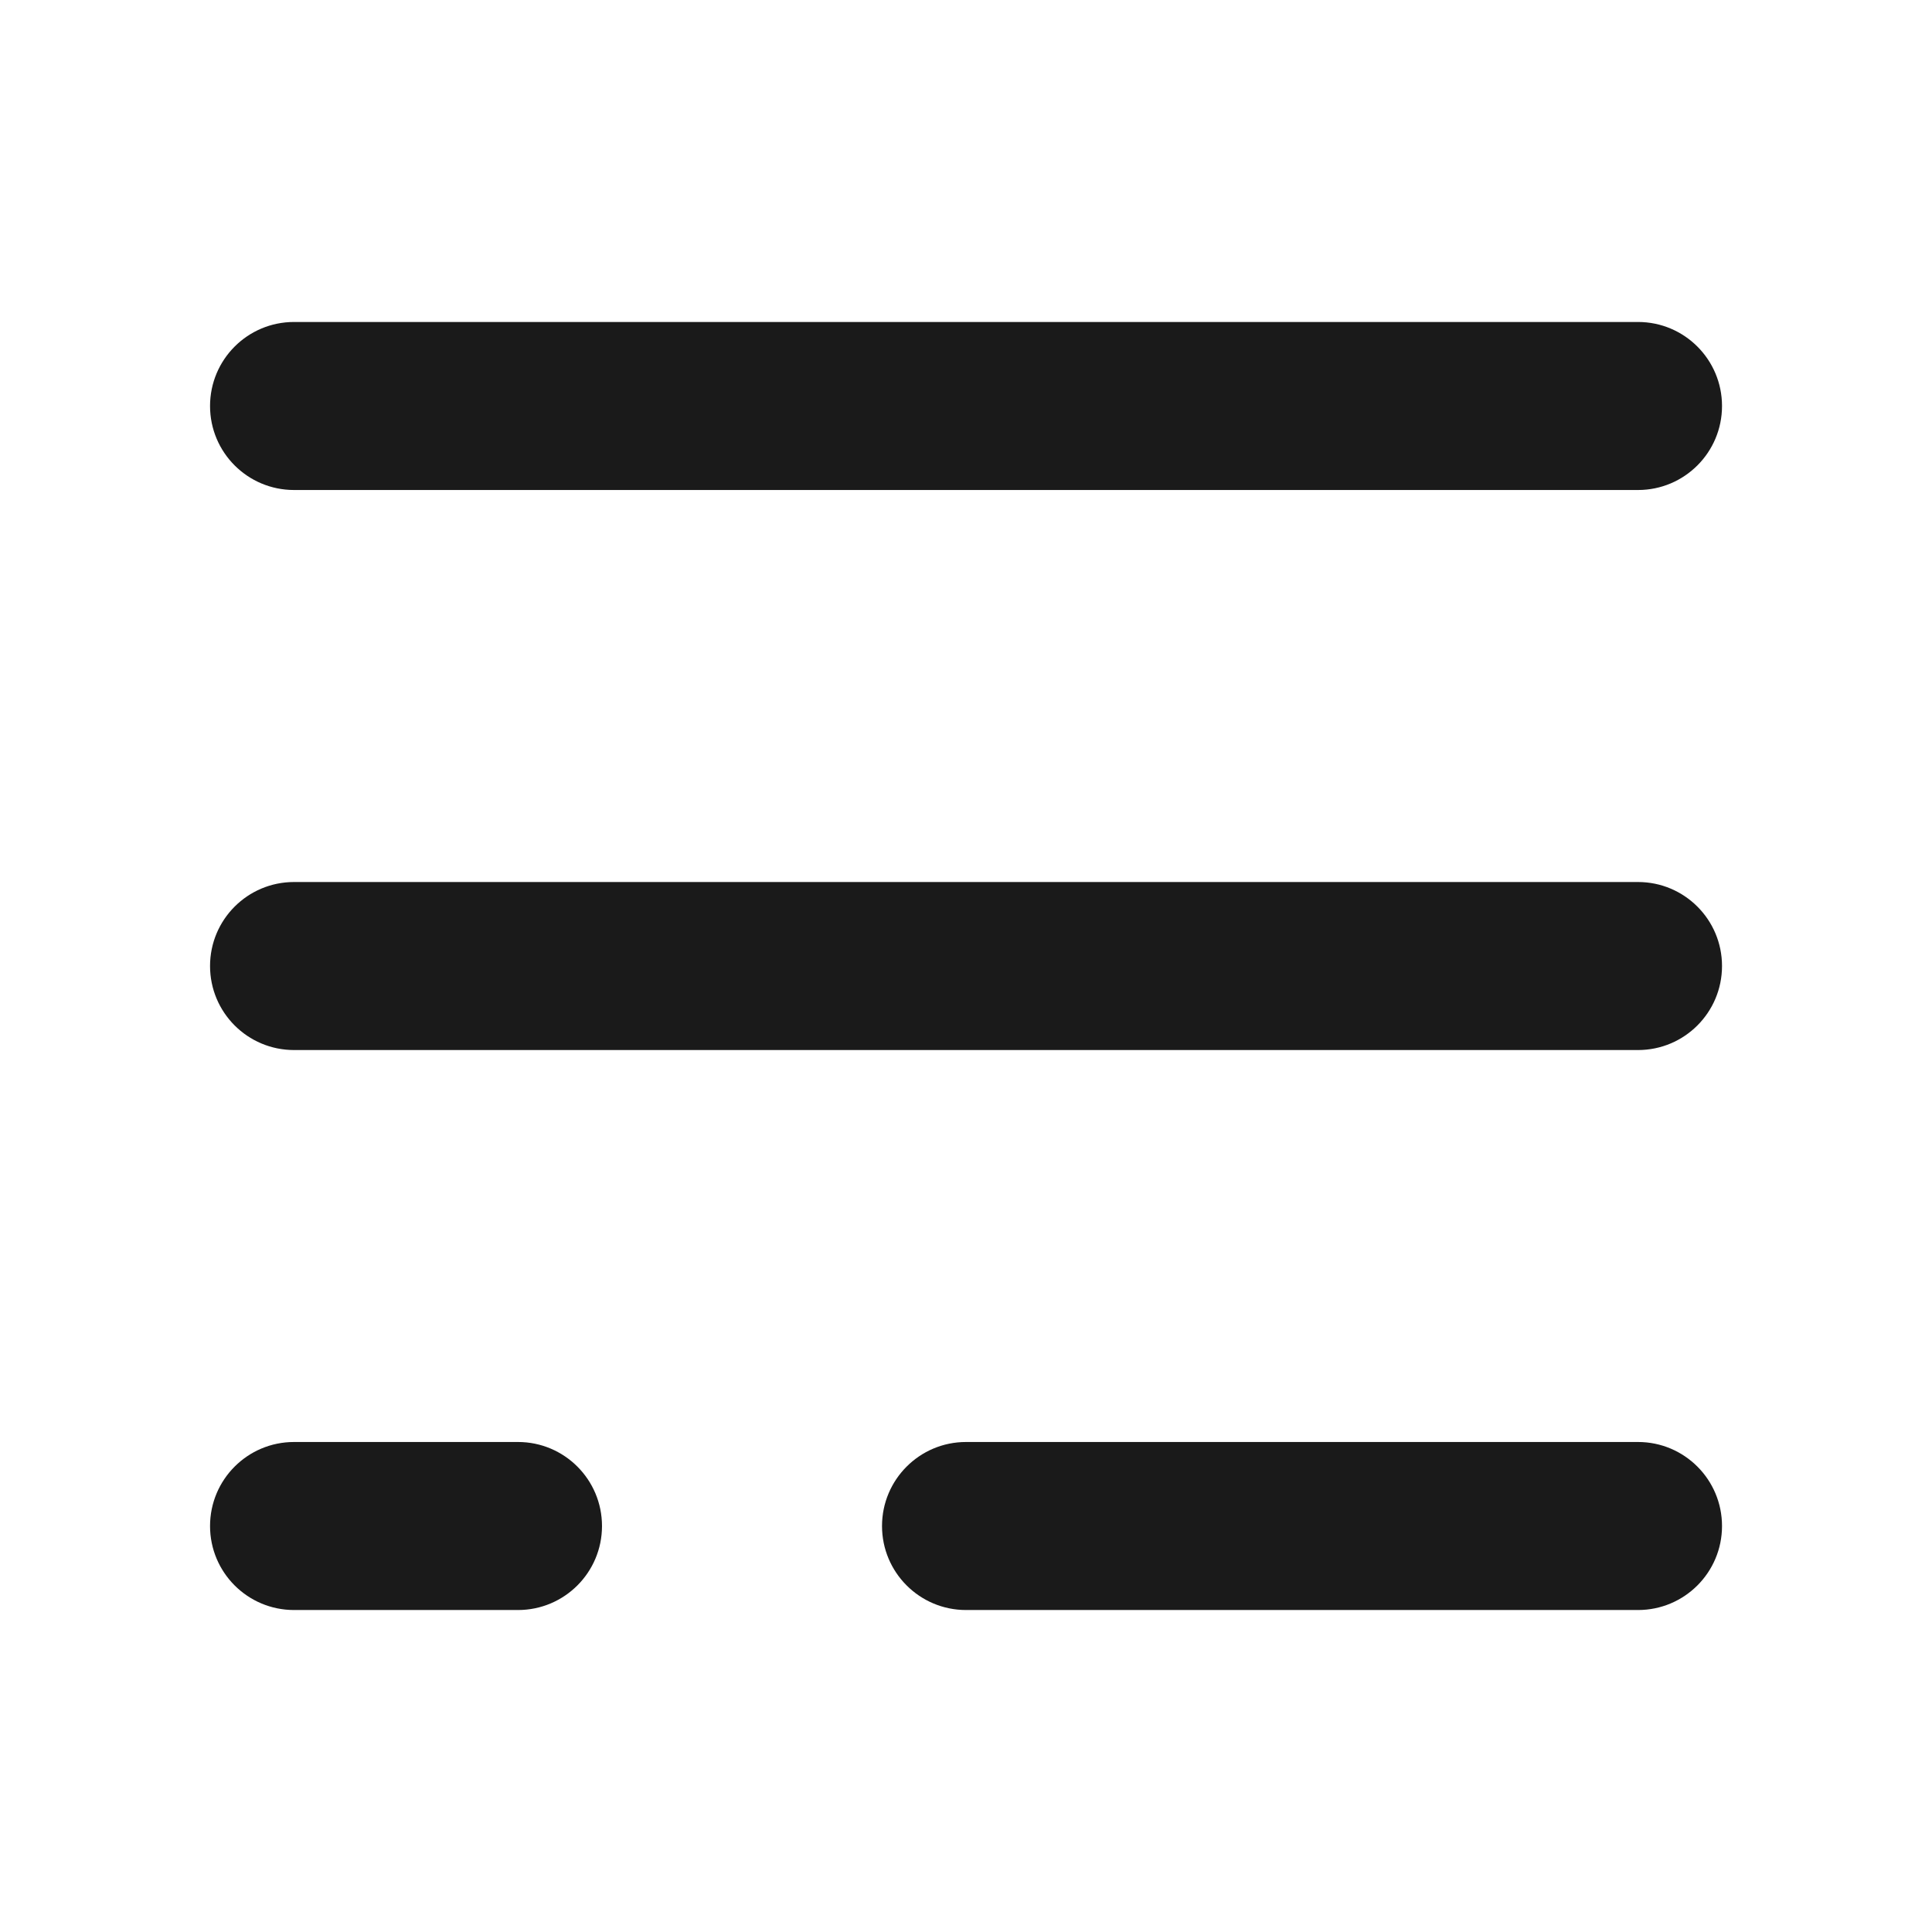
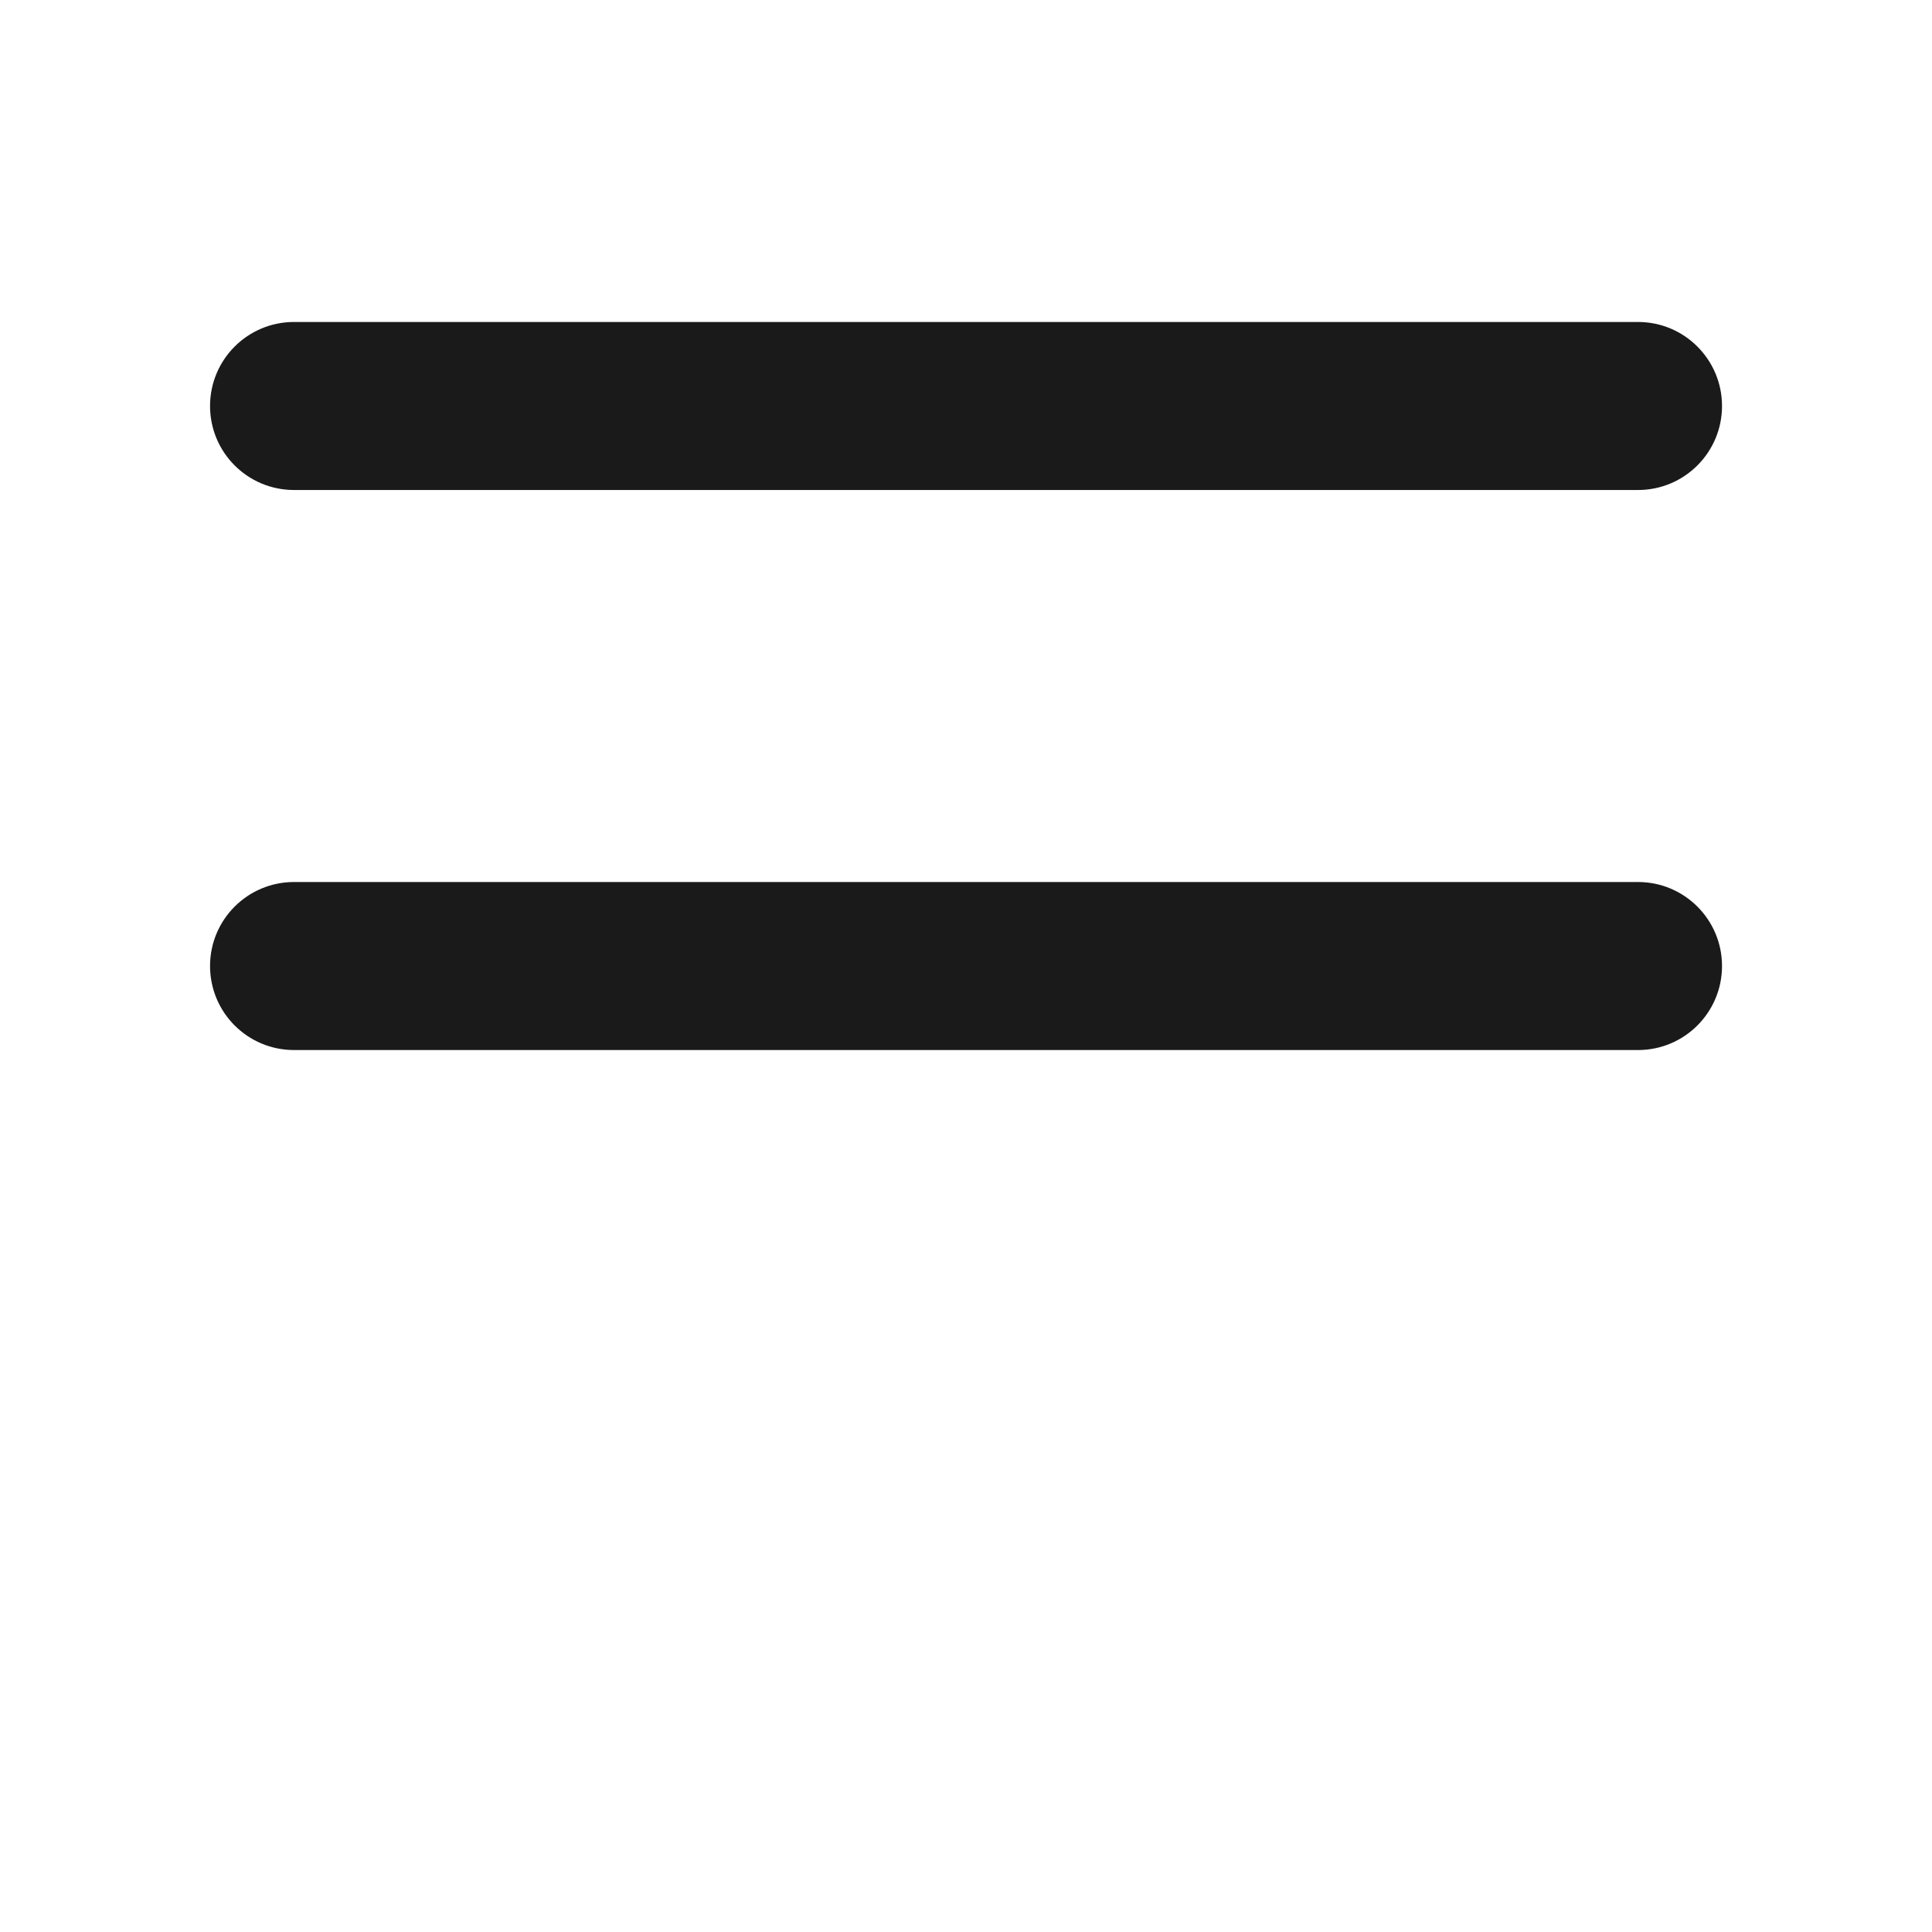
<svg xmlns="http://www.w3.org/2000/svg" width="32" height="32" viewBox="0 0 32 32" fill="none">
  <path fill-rule="evenodd" clip-rule="evenodd" d="M3.479 6.725C3.479 5.956 4.101 5.333 4.87 5.333H27.131C27.899 5.333 28.522 5.956 28.522 6.725C28.522 7.493 27.899 8.116 27.131 8.116H4.87C4.101 8.116 3.479 7.493 3.479 6.725Z" fill="#1A1A1A" />
  <path fill-rule="evenodd" clip-rule="evenodd" d="M3.479 16C3.479 15.232 4.101 14.609 4.87 14.609H27.131C27.899 14.609 28.522 15.232 28.522 16C28.522 16.769 27.899 17.392 27.131 17.392H4.87C4.101 17.392 3.479 16.769 3.479 16Z" fill="#1A1A1A" />
-   <path fill-rule="evenodd" clip-rule="evenodd" d="M3.479 25.276C3.479 24.507 4.101 23.884 4.87 23.884H8.58C9.348 23.884 9.971 24.507 9.971 25.276C9.971 26.044 9.348 26.667 8.58 26.667H4.87C4.101 26.667 3.479 26.044 3.479 25.276ZM14.609 25.276C14.609 24.507 15.232 23.884 16 23.884H27.131C27.899 23.884 28.522 24.507 28.522 25.276C28.522 26.044 27.899 26.667 27.131 26.667H16C15.232 26.667 14.609 26.044 14.609 25.276Z" fill="#1A1A1A" />
</svg>